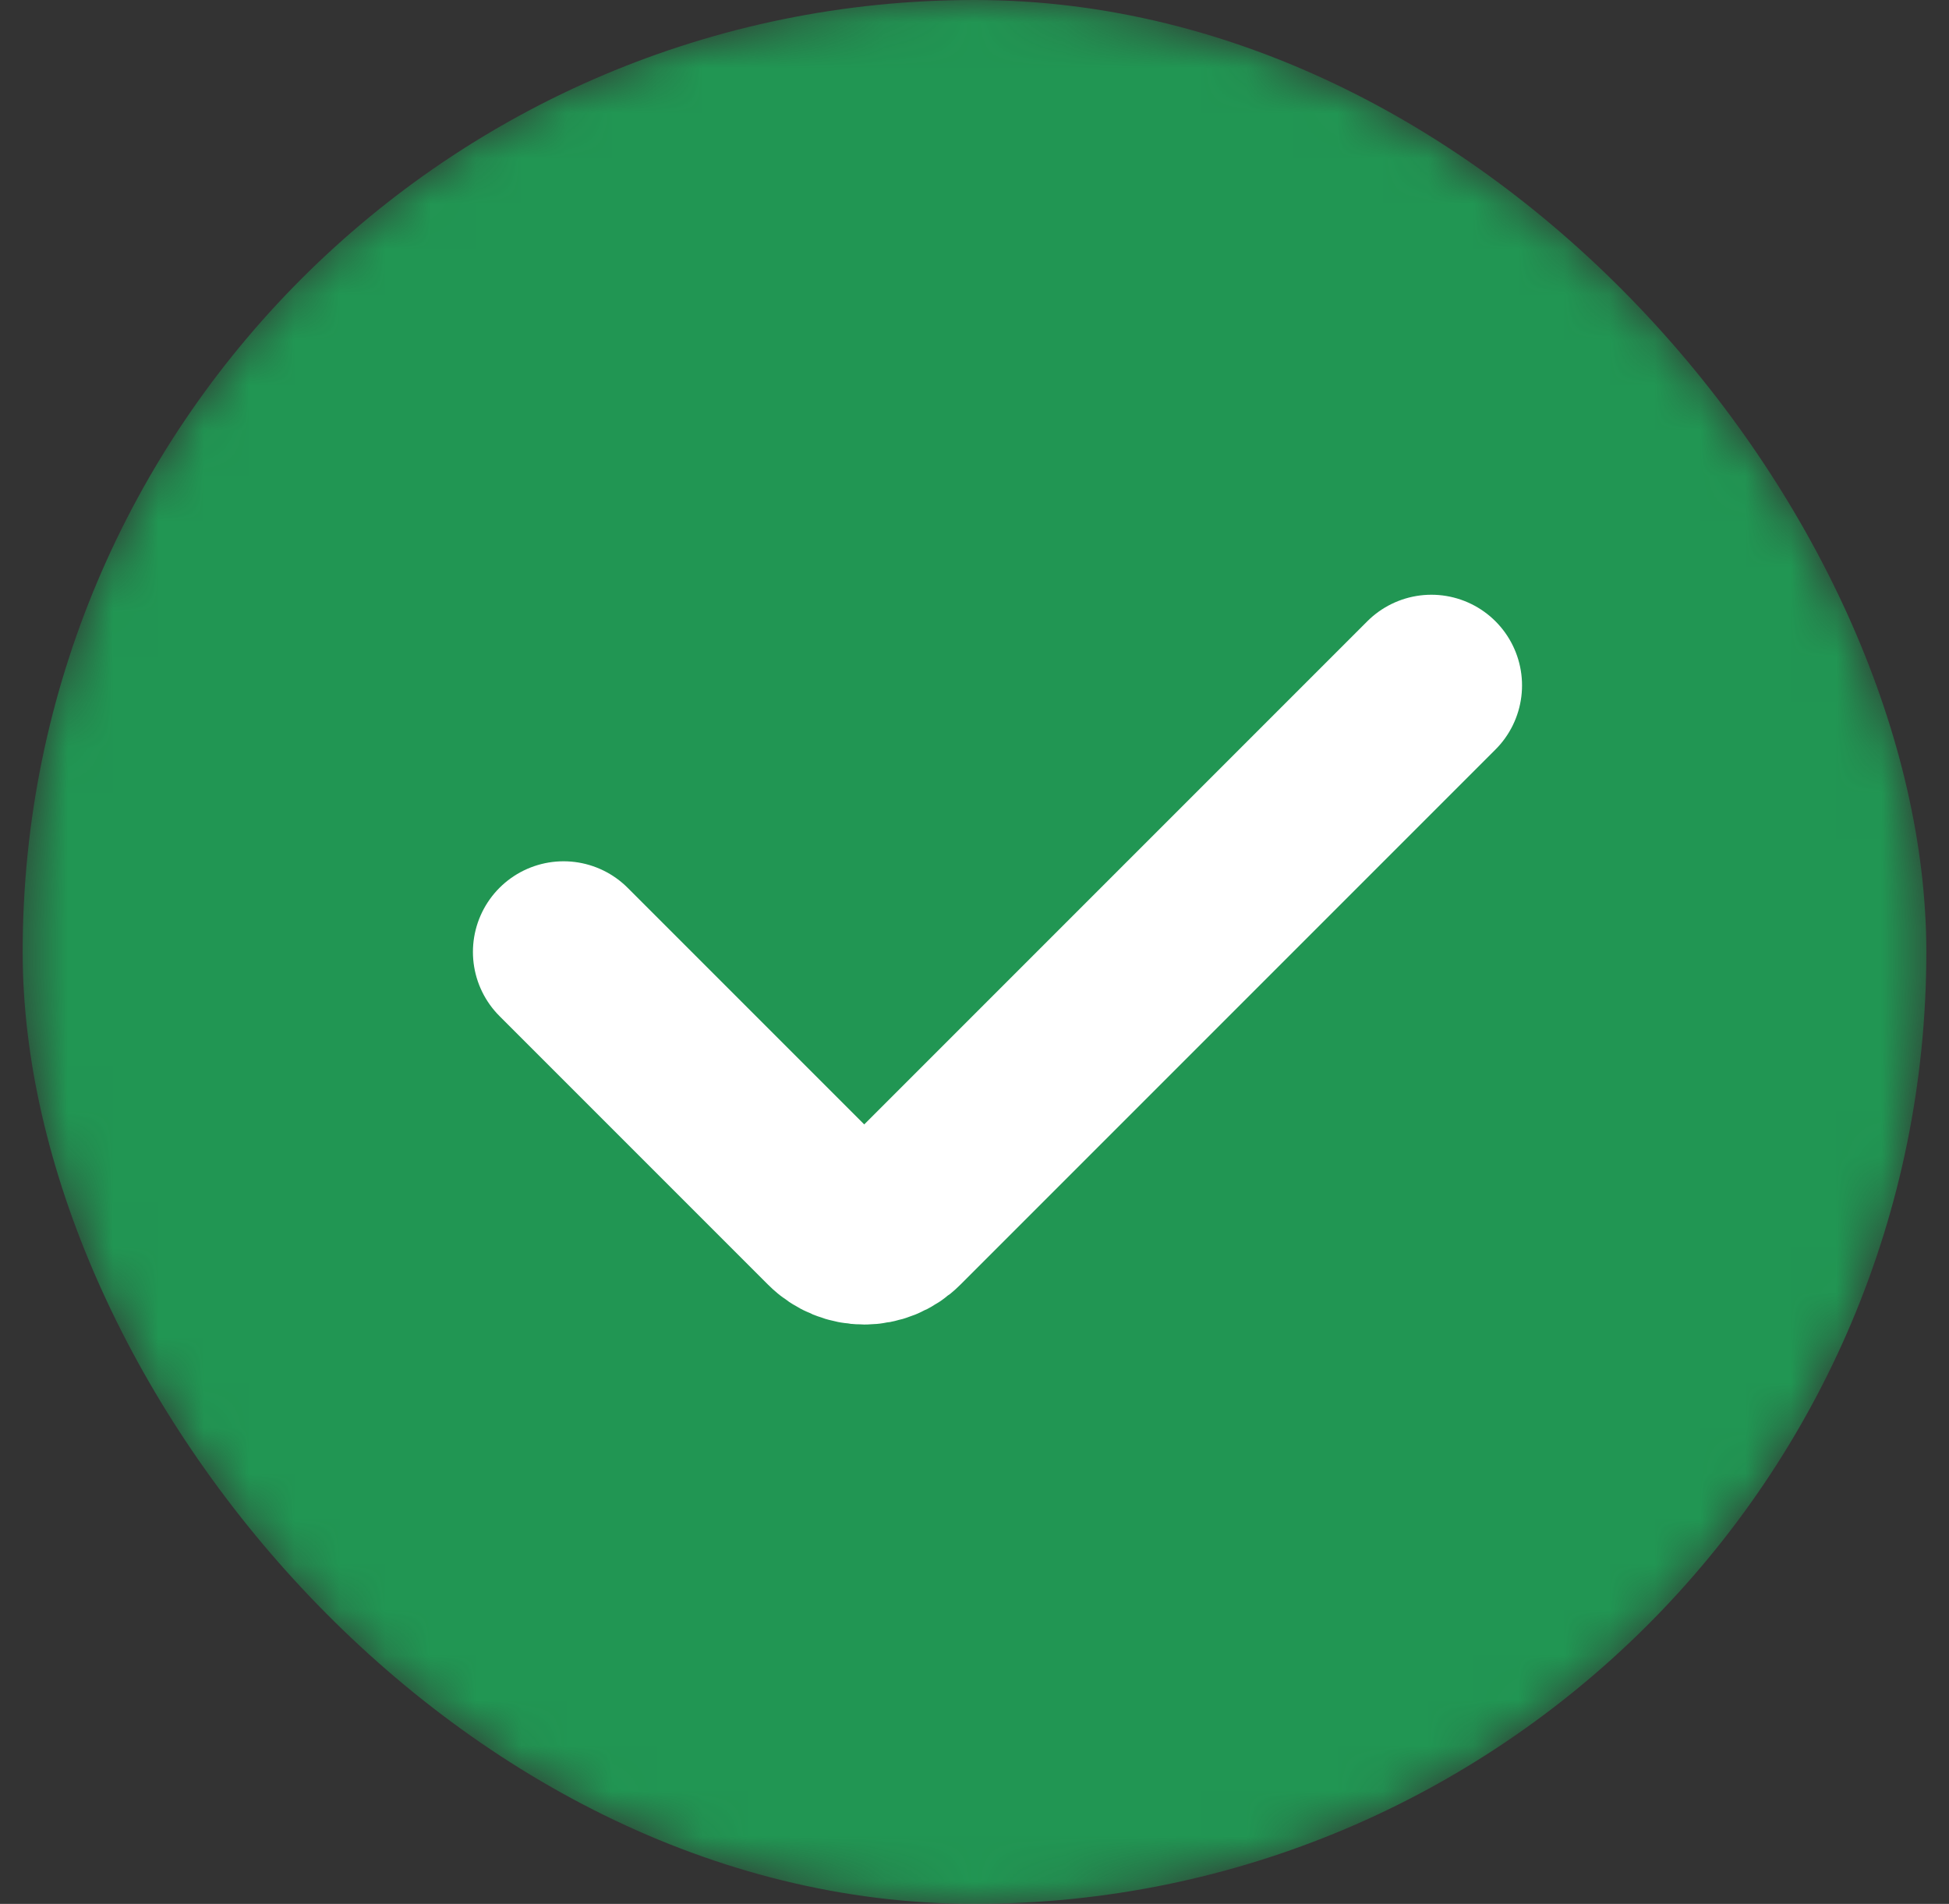
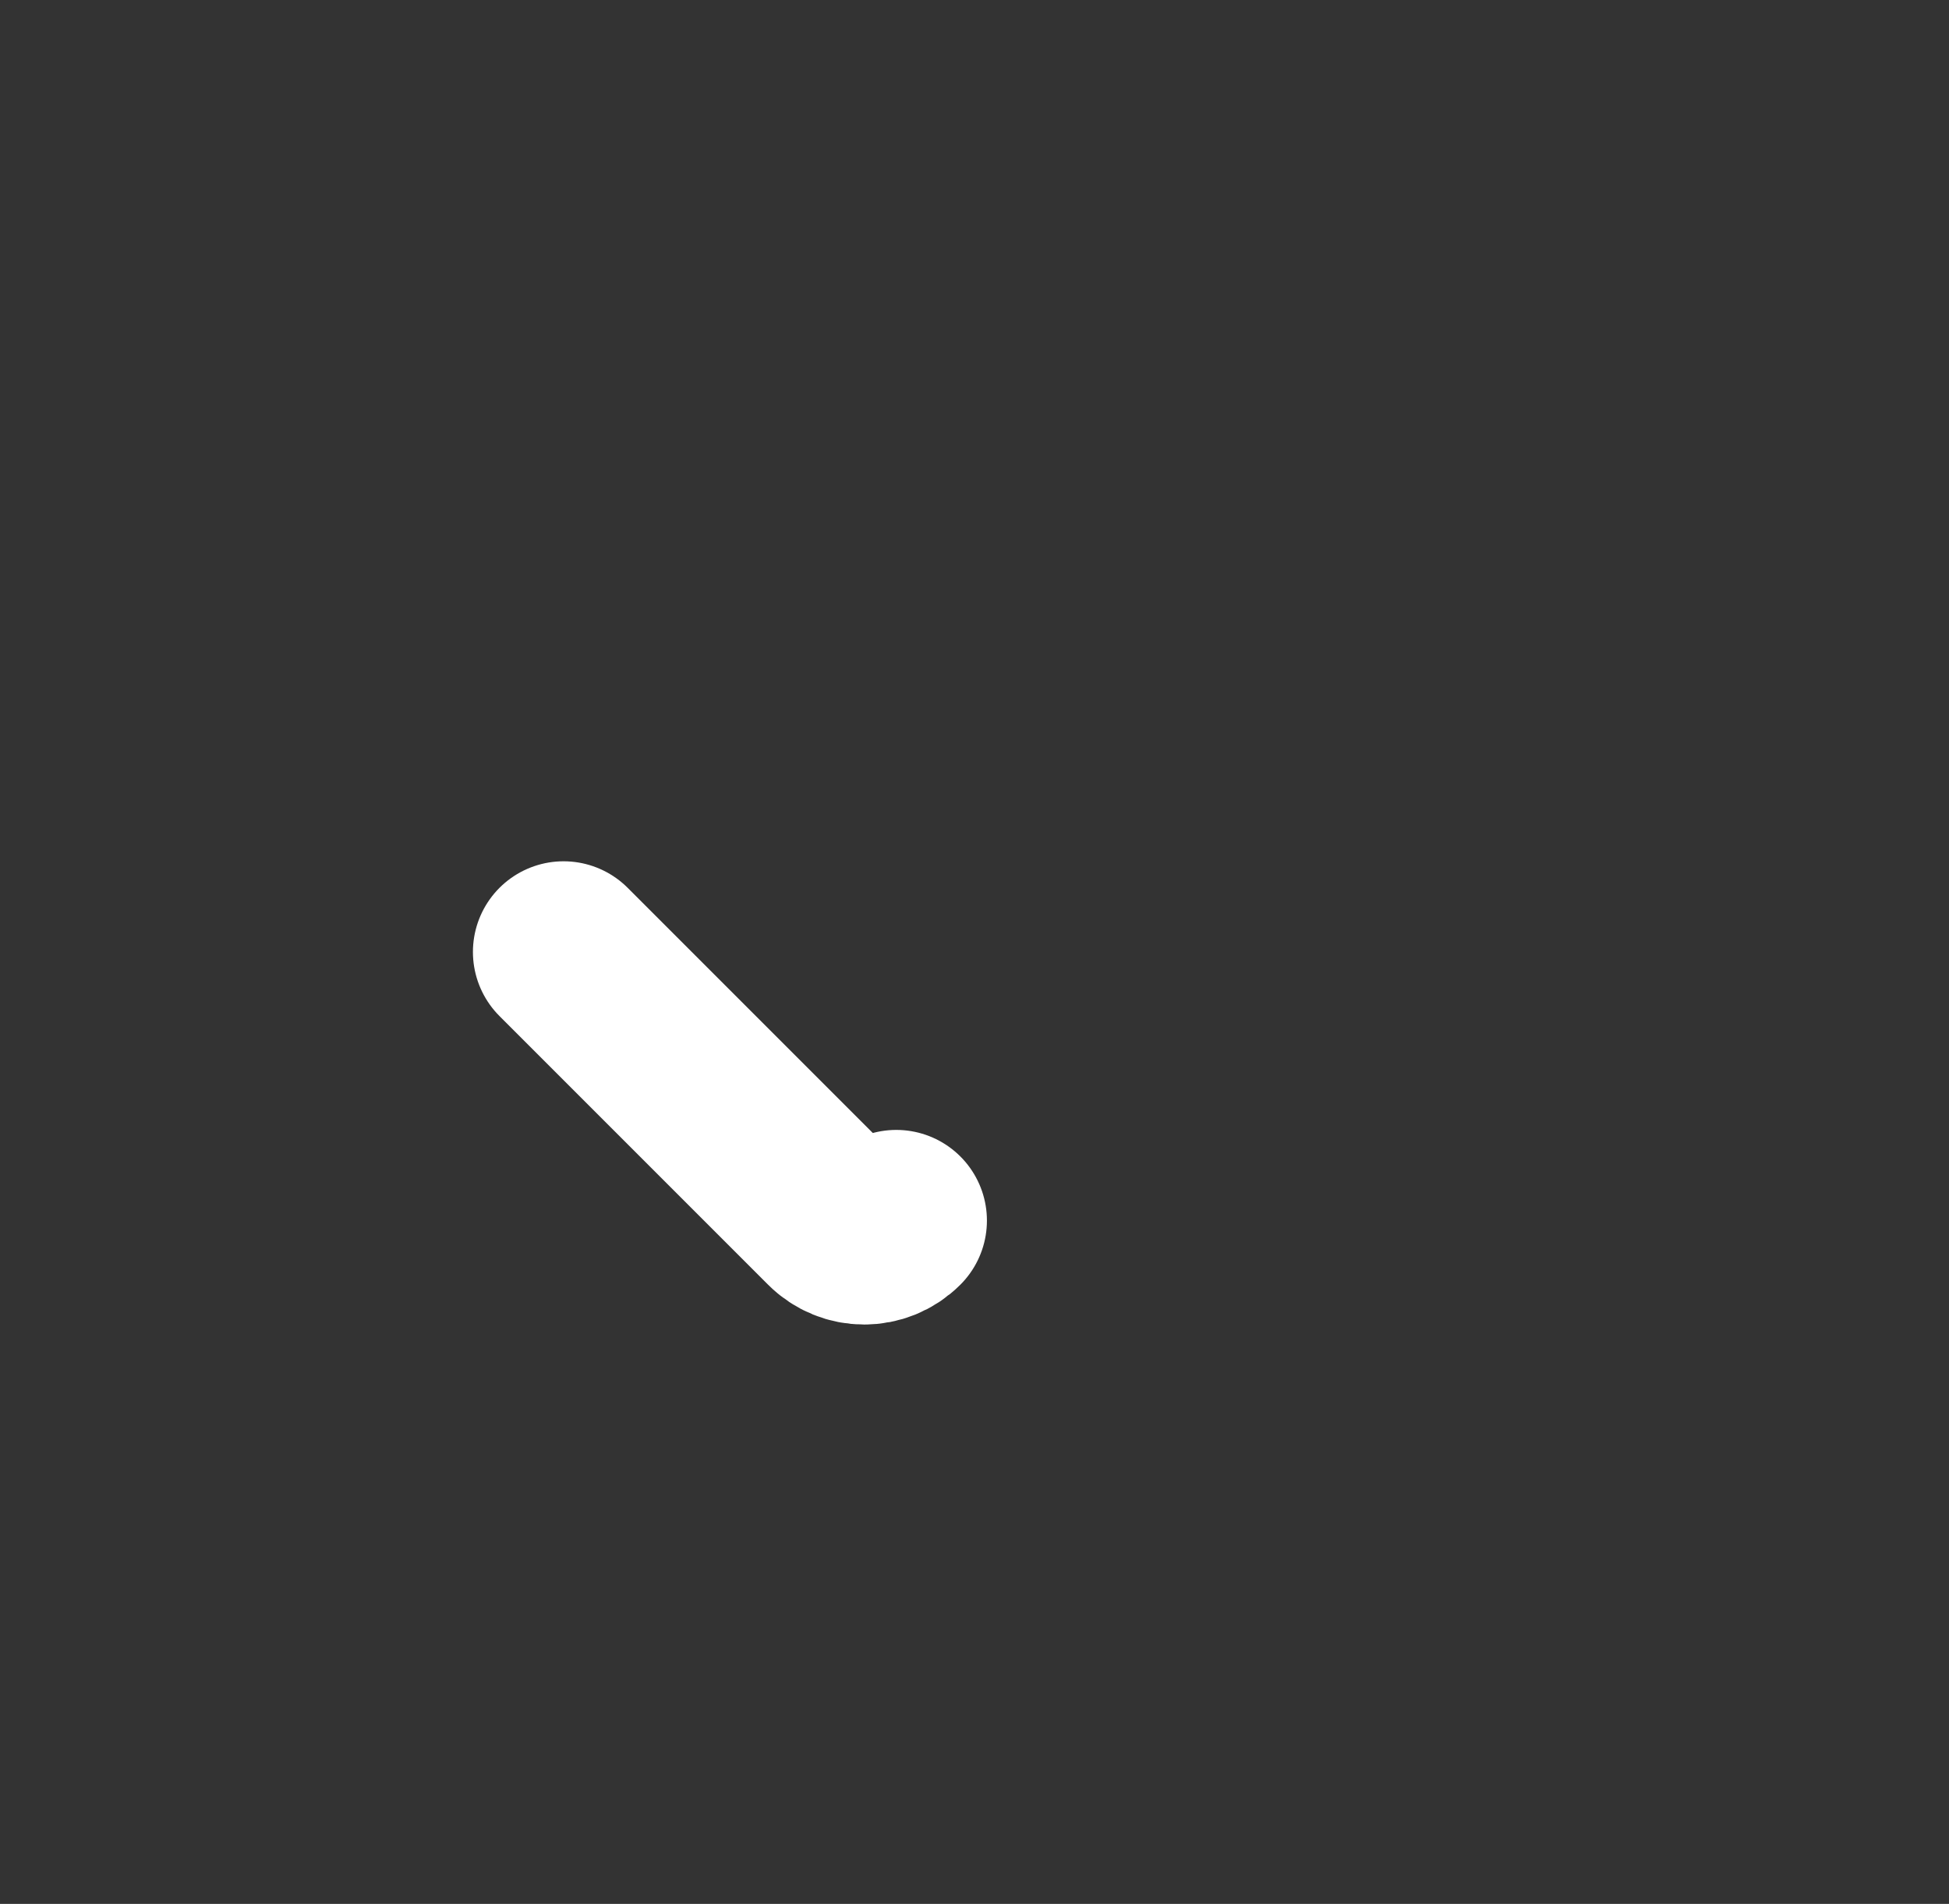
<svg xmlns="http://www.w3.org/2000/svg" width="43" height="42" viewBox="0 0 43 42" fill="none">
  <rect x="0" y="0" width="43" height="42" fill="#333333" stroke="none" />
  <mask id="mask0_554_1447" style="mask-type:alpha" maskUnits="userSpaceOnUse" x="0" y="0" width="43" height="42">
    <rect x="0.5" width="42" height="42" rx="21" fill="#F8A061" />
  </mask>
  <g mask="url(#mask0_554_1447)">
-     <rect x="0.5" width="42" height="42" rx="21" fill="#219653" />
-     <path d="M12.434 21L18.36 26.926C18.75 27.317 19.383 27.317 19.774 26.926L31.58 15.12" stroke="white" stroke-width="4" stroke-linecap="round" />
+     <path d="M12.434 21L18.36 26.926C18.75 27.317 19.383 27.317 19.774 26.926" stroke="white" stroke-width="4" stroke-linecap="round" />
  </g>
</svg>